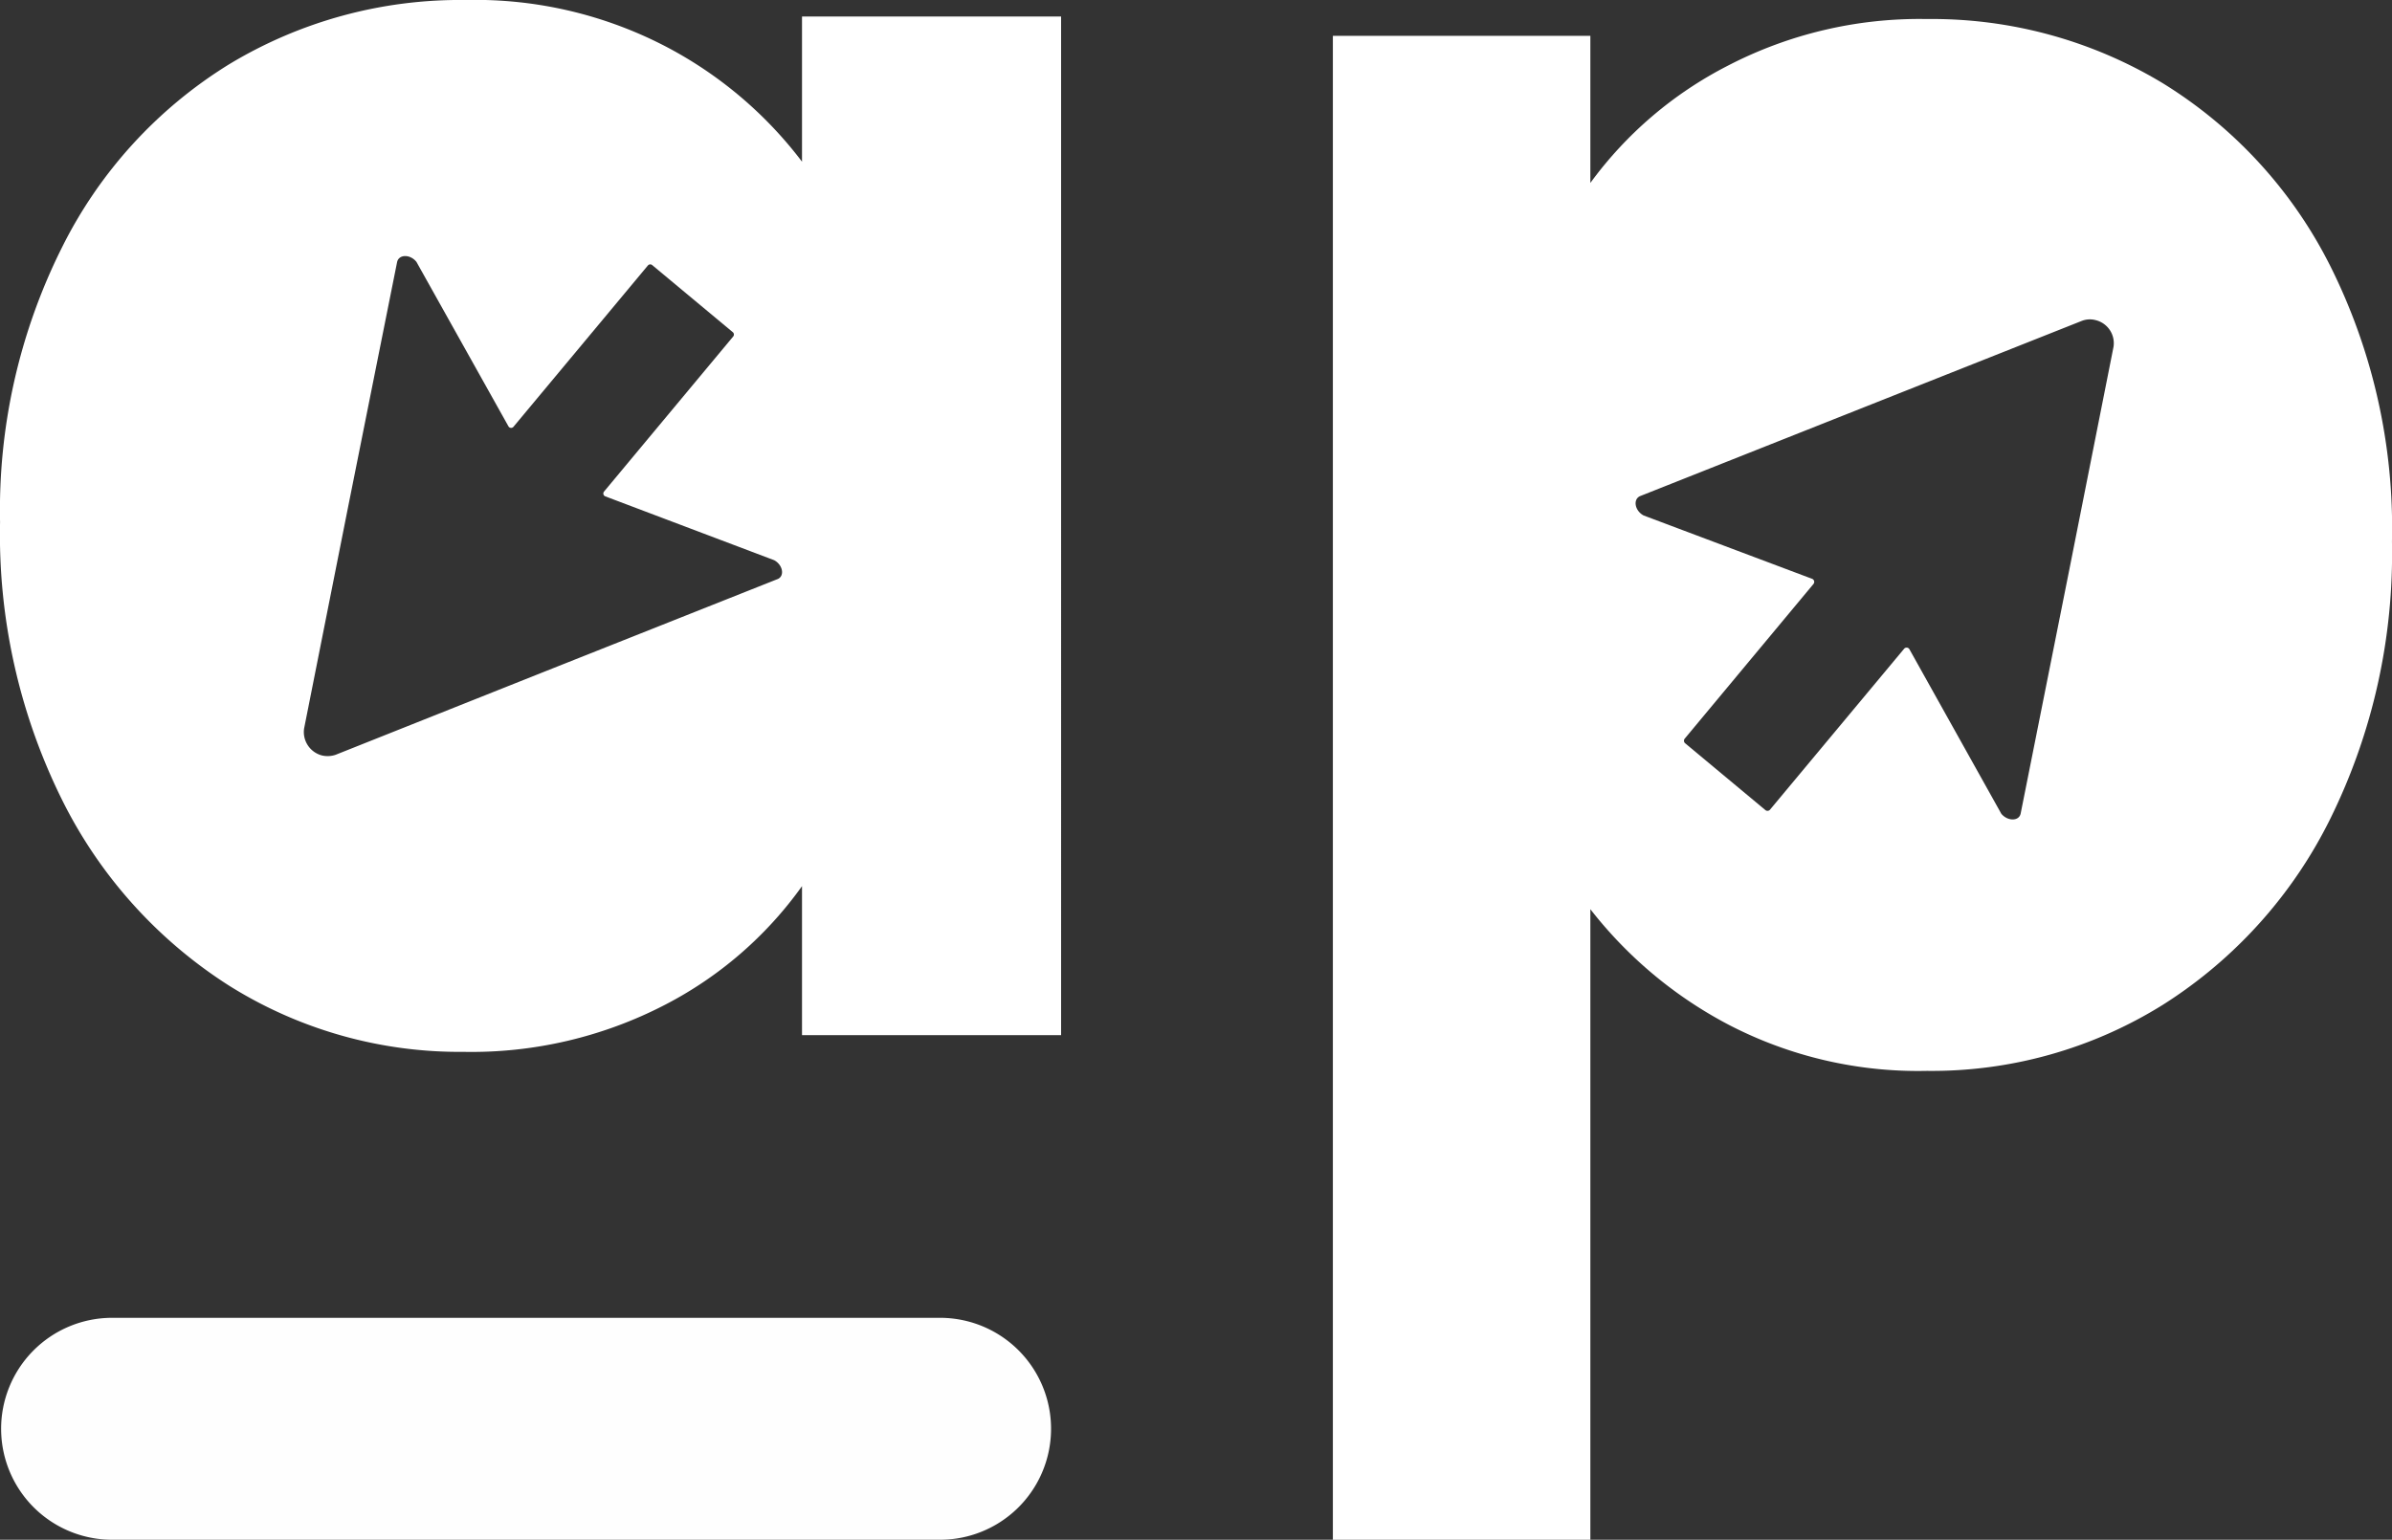
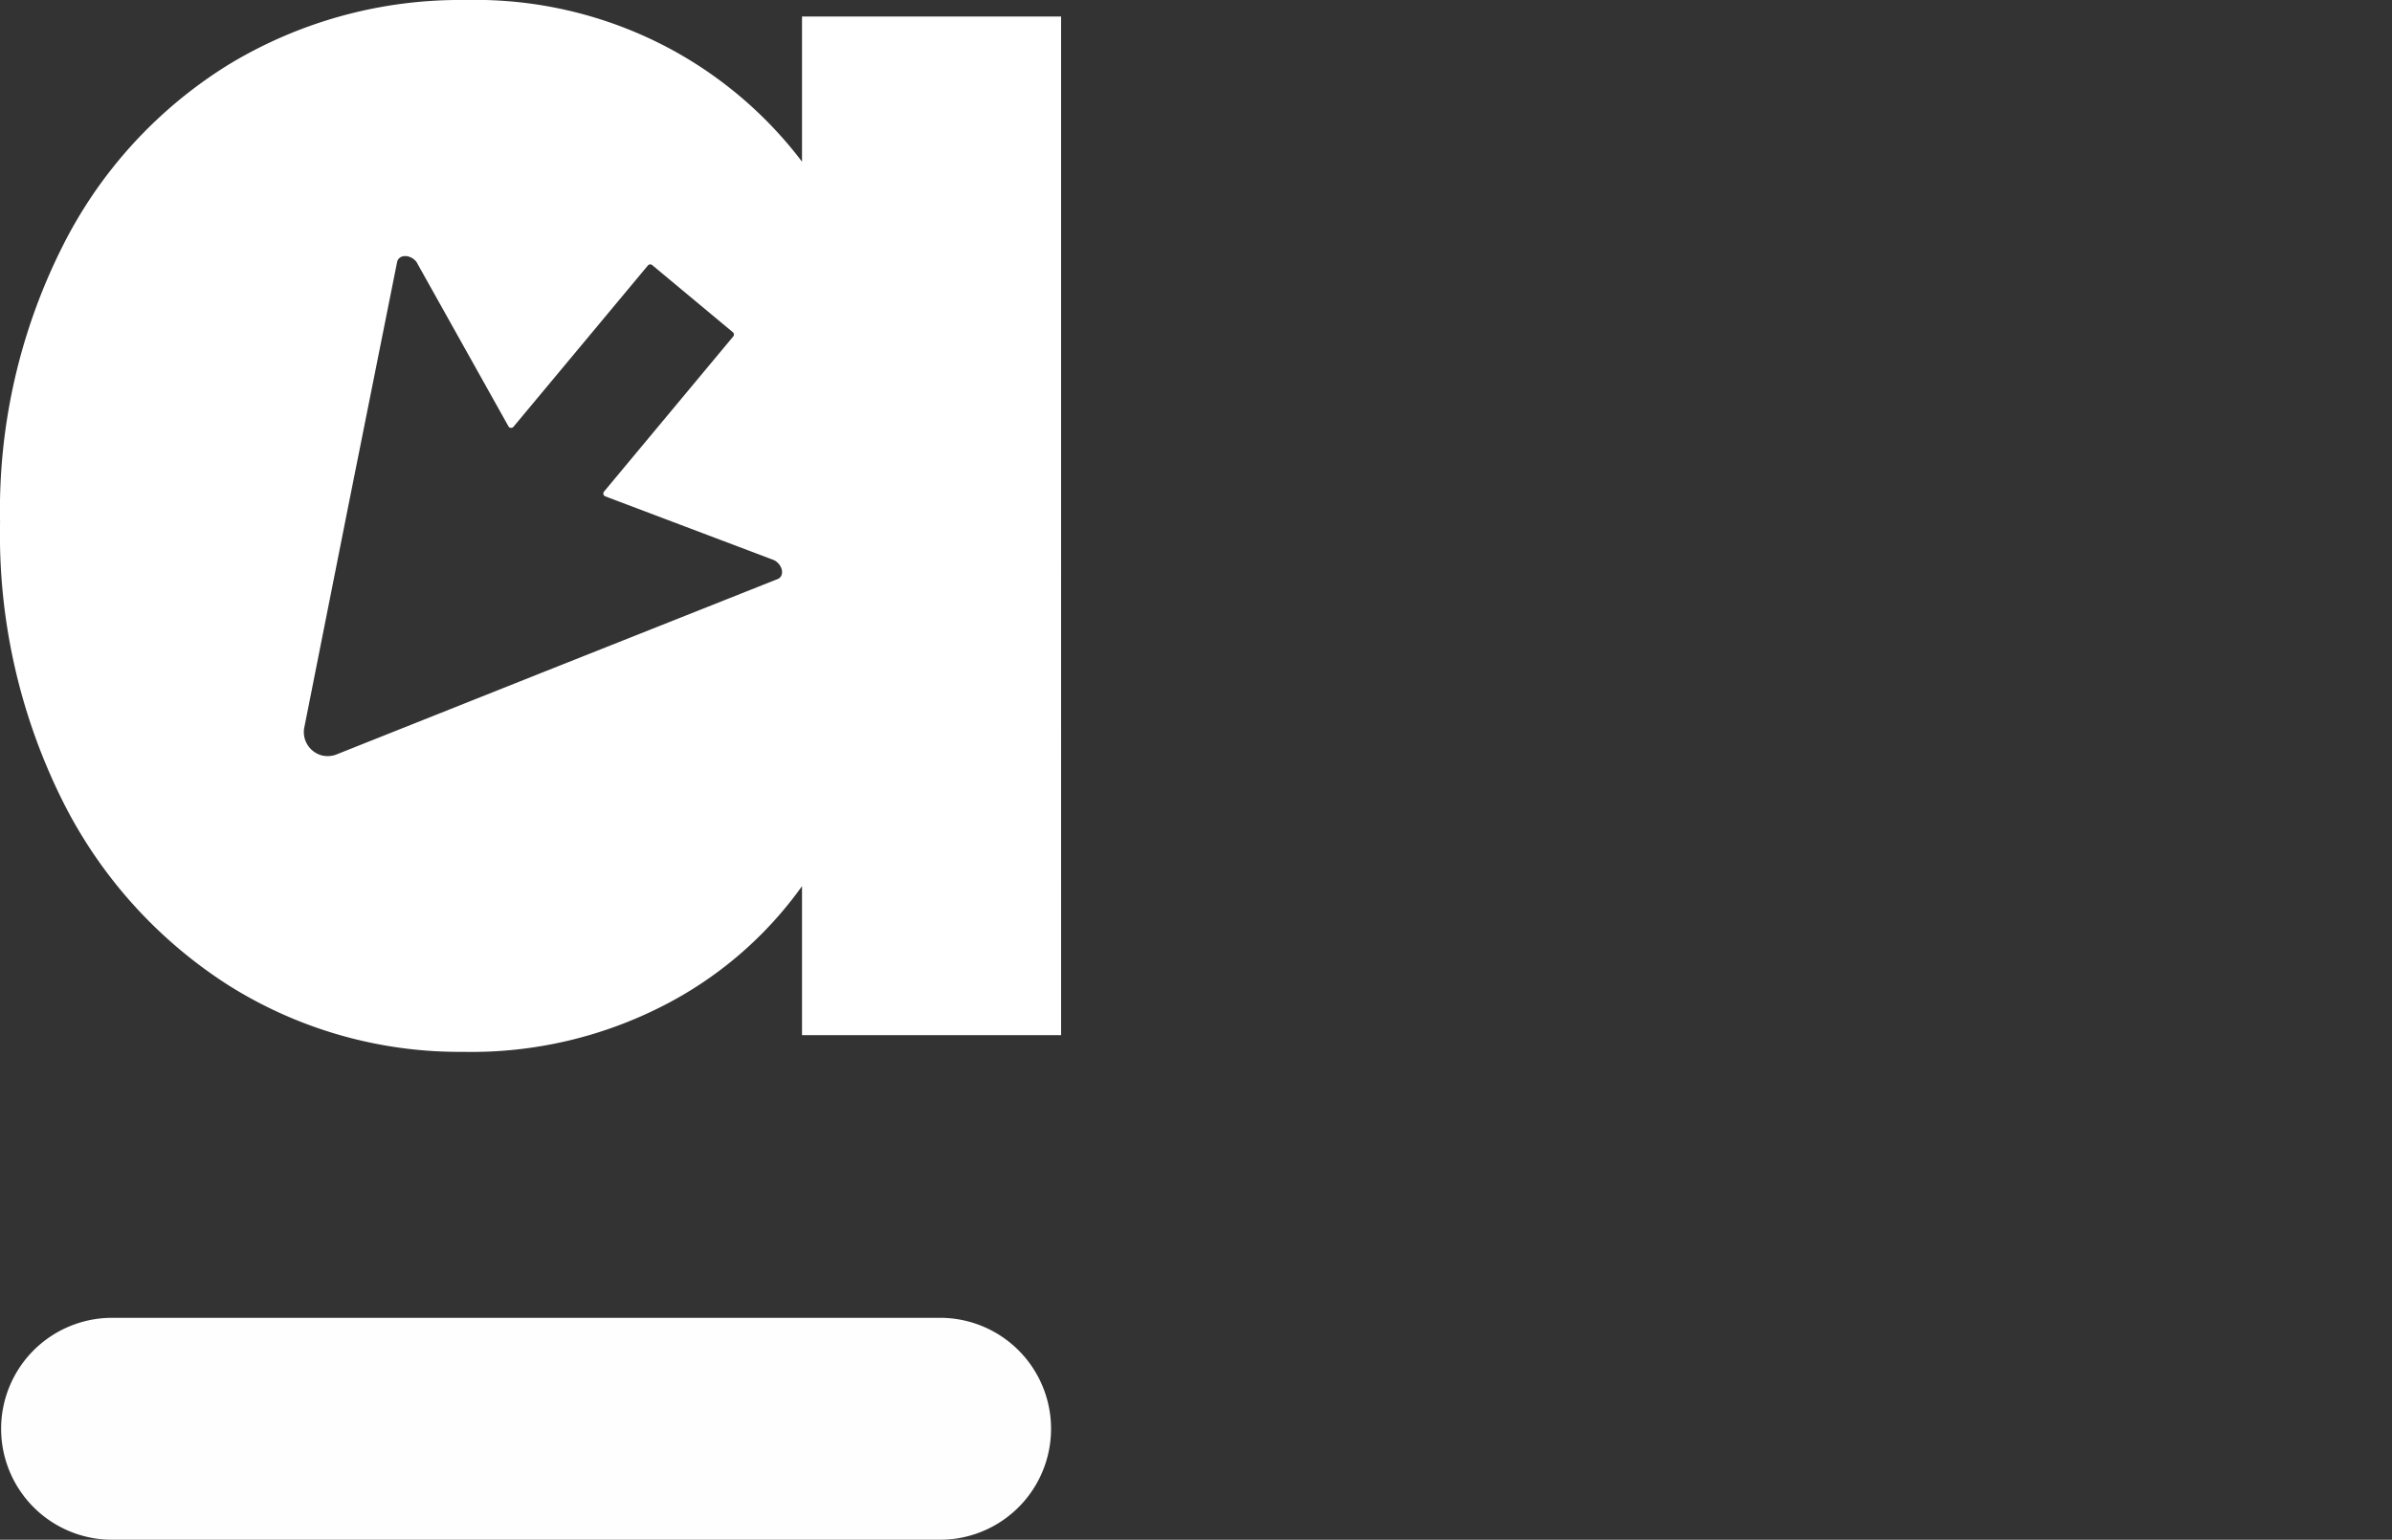
<svg xmlns="http://www.w3.org/2000/svg" width="120.764" height="77.759" viewBox="0 0 120.764 77.759">
  <rect x="0" y="0" width="120.764" height="77.759" fill="#333333" stroke="none" />
  <g id="Logo" transform="translate(20816.032 6206.285)">
    <g id="Groupe_1656" data-name="Groupe 1656" transform="translate(-20816.029 -6206.285)">
-       <path id="Tracé_11129" data-name="Tracé 11129" d="M95.4,13.1A22.9,22.9,0,0,0,86.943,3.85,22.536,22.536,0,0,0,75.016.6a21.021,21.021,0,0,0-10.07,2.369A19.71,19.71,0,0,0,58.03,8.877V1.449h-13V77.4h13V45.555a21.5,21.5,0,0,0,7,5.844,20.731,20.731,0,0,0,9.99,2.321,22.046,22.046,0,0,0,11.927-3.346A23.354,23.354,0,0,0,95.4,40.96,30.244,30.244,0,0,0,98.5,26.984,29.568,29.568,0,0,0,95.4,13.1M82.22,28.361,79.755,40.72c-.08.4-.656.4-.977.016L74.14,32.43a.164.164,0,0,0-.271-.026L67.1,40.528a.165.165,0,0,1-.232.022l-4.052-3.375a.167.167,0,0,1-.022-.234l6.5-7.81a.166.166,0,0,0-.069-.261l-8.508-3.2c-.448-.24-.544-.816-.176-.977l11.7-4.643,10.614-4.211a1.127,1.127,0,0,1,.688-.032,1.2,1.2,0,0,1,.9,1.345Z" transform="translate(22.259 0.361)" fill="#fff" />
      <path id="Tracé_11130" data-name="Tracé 11130" d="M43.488.833V8.165a20.612,20.612,0,0,0-6.932-5.844A20.833,20.833,0,0,0,26.486,0,22.536,22.536,0,0,0,14.559,3.25a22.785,22.785,0,0,0-8.453,9.286A29.642,29.642,0,0,0,3,26.368,30.152,30.152,0,0,0,6.106,40.344a23.5,23.5,0,0,0,8.453,9.43A21.878,21.878,0,0,0,26.39,53.12a21.229,21.229,0,0,0,10.166-2.369,19.488,19.488,0,0,0,6.932-6v7.525h13.08V.833ZM42.24,29.25,30.553,33.892,19.938,38.119a1.261,1.261,0,0,1-.688.032,1.222,1.222,0,0,1-.9-1.361l2.225-11.207L23.044,13.24c.08-.4.656-.416.977-.016l4.646,8.306a.155.155,0,0,0,.253.024l6.787-8.147a.153.153,0,0,1,.216-.021l4.07,3.389a.155.155,0,0,1,.021.218l-6.521,7.832a.153.153,0,0,0,.064.242l8.524,3.223c.448.24.544.816.16.961" transform="translate(-3 0)" fill="#fff" />
    </g>
    <path id="Tracé_11128" data-name="Tracé 11128" d="M50.8,52.777H9A5.6,5.6,0,1,1,8.885,41.57h41.8A5.6,5.6,0,1,1,50.8,52.777" transform="translate(-20819.314 -6181.303)" fill="#fefefe" />
  </g>
</svg>